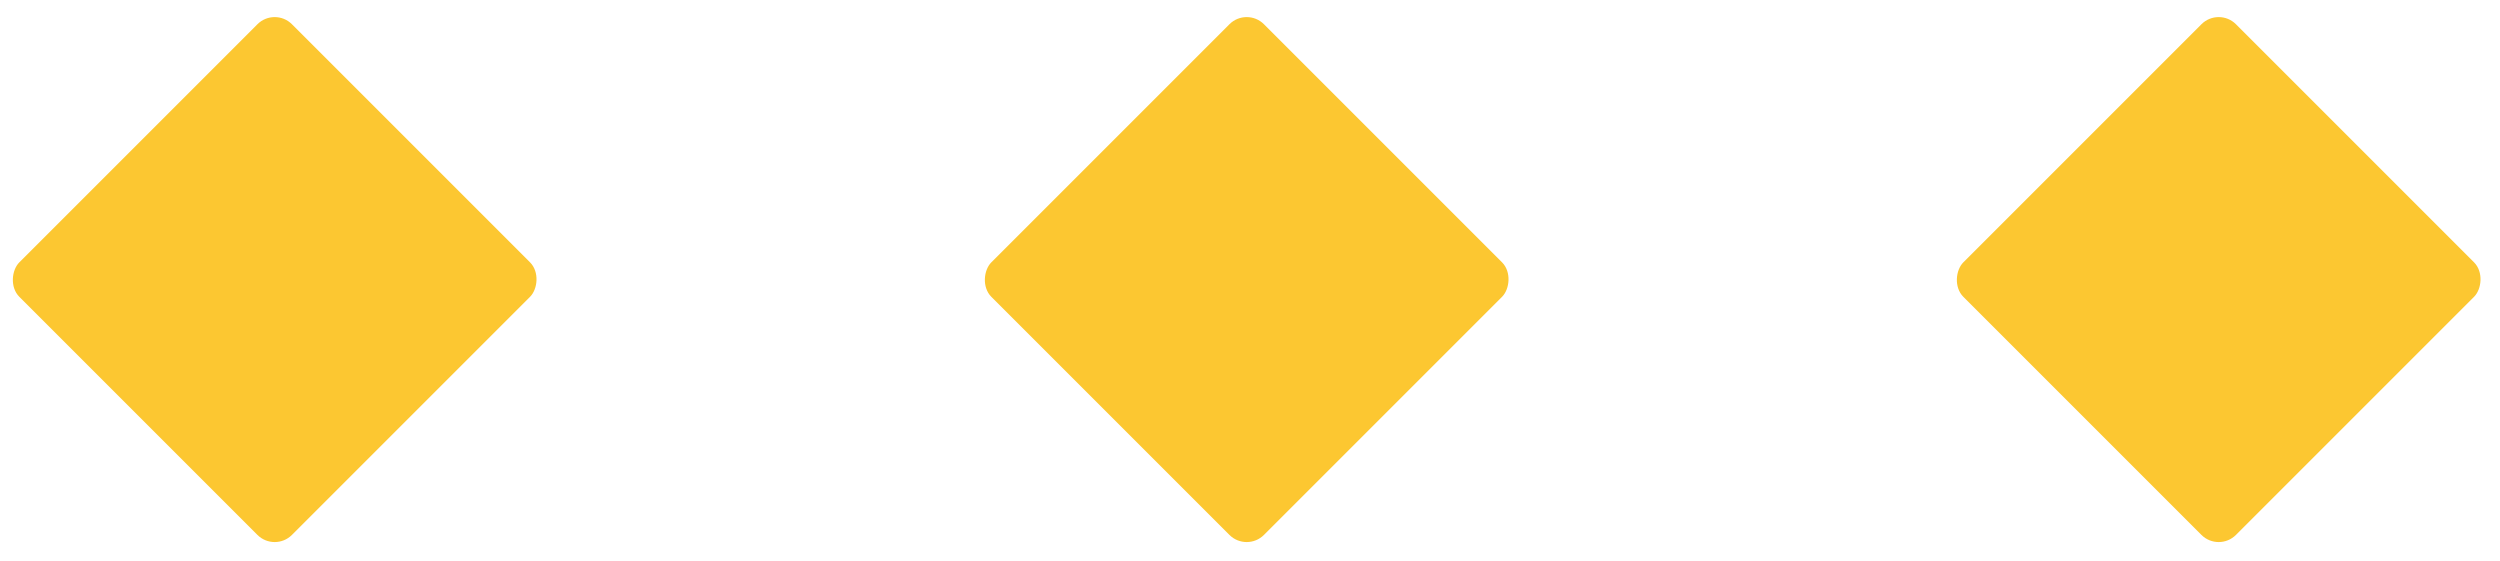
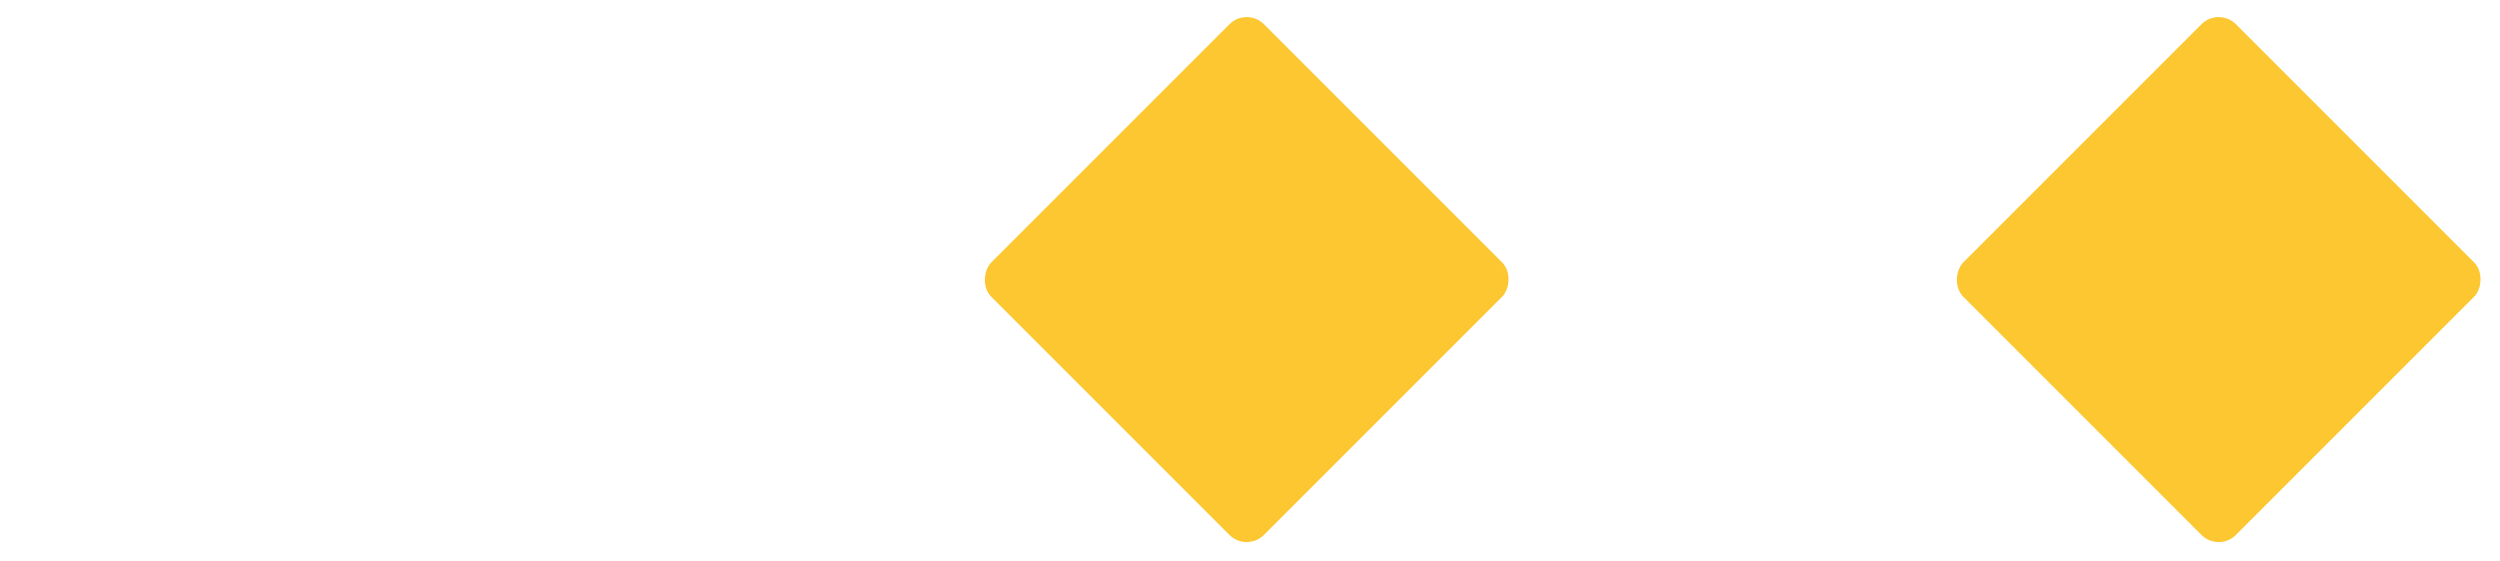
<svg xmlns="http://www.w3.org/2000/svg" width="205" height="46" viewBox="0 0 205 46" fill="none">
-   <rect x="22.524" y="0.573" width="31.611" height="31.611" rx="2" transform="rotate(45 22.524 0.573)" fill="#FCC731" />
  <rect x="181.933" y="0.573" width="31.611" height="31.611" rx="2" transform="rotate(45 181.933 0.573)" fill="#FCC731" />
  <rect x="102.229" y="0.573" width="31.611" height="31.611" rx="2" transform="rotate(45 102.229 0.573)" fill="#FCC731" />
</svg>